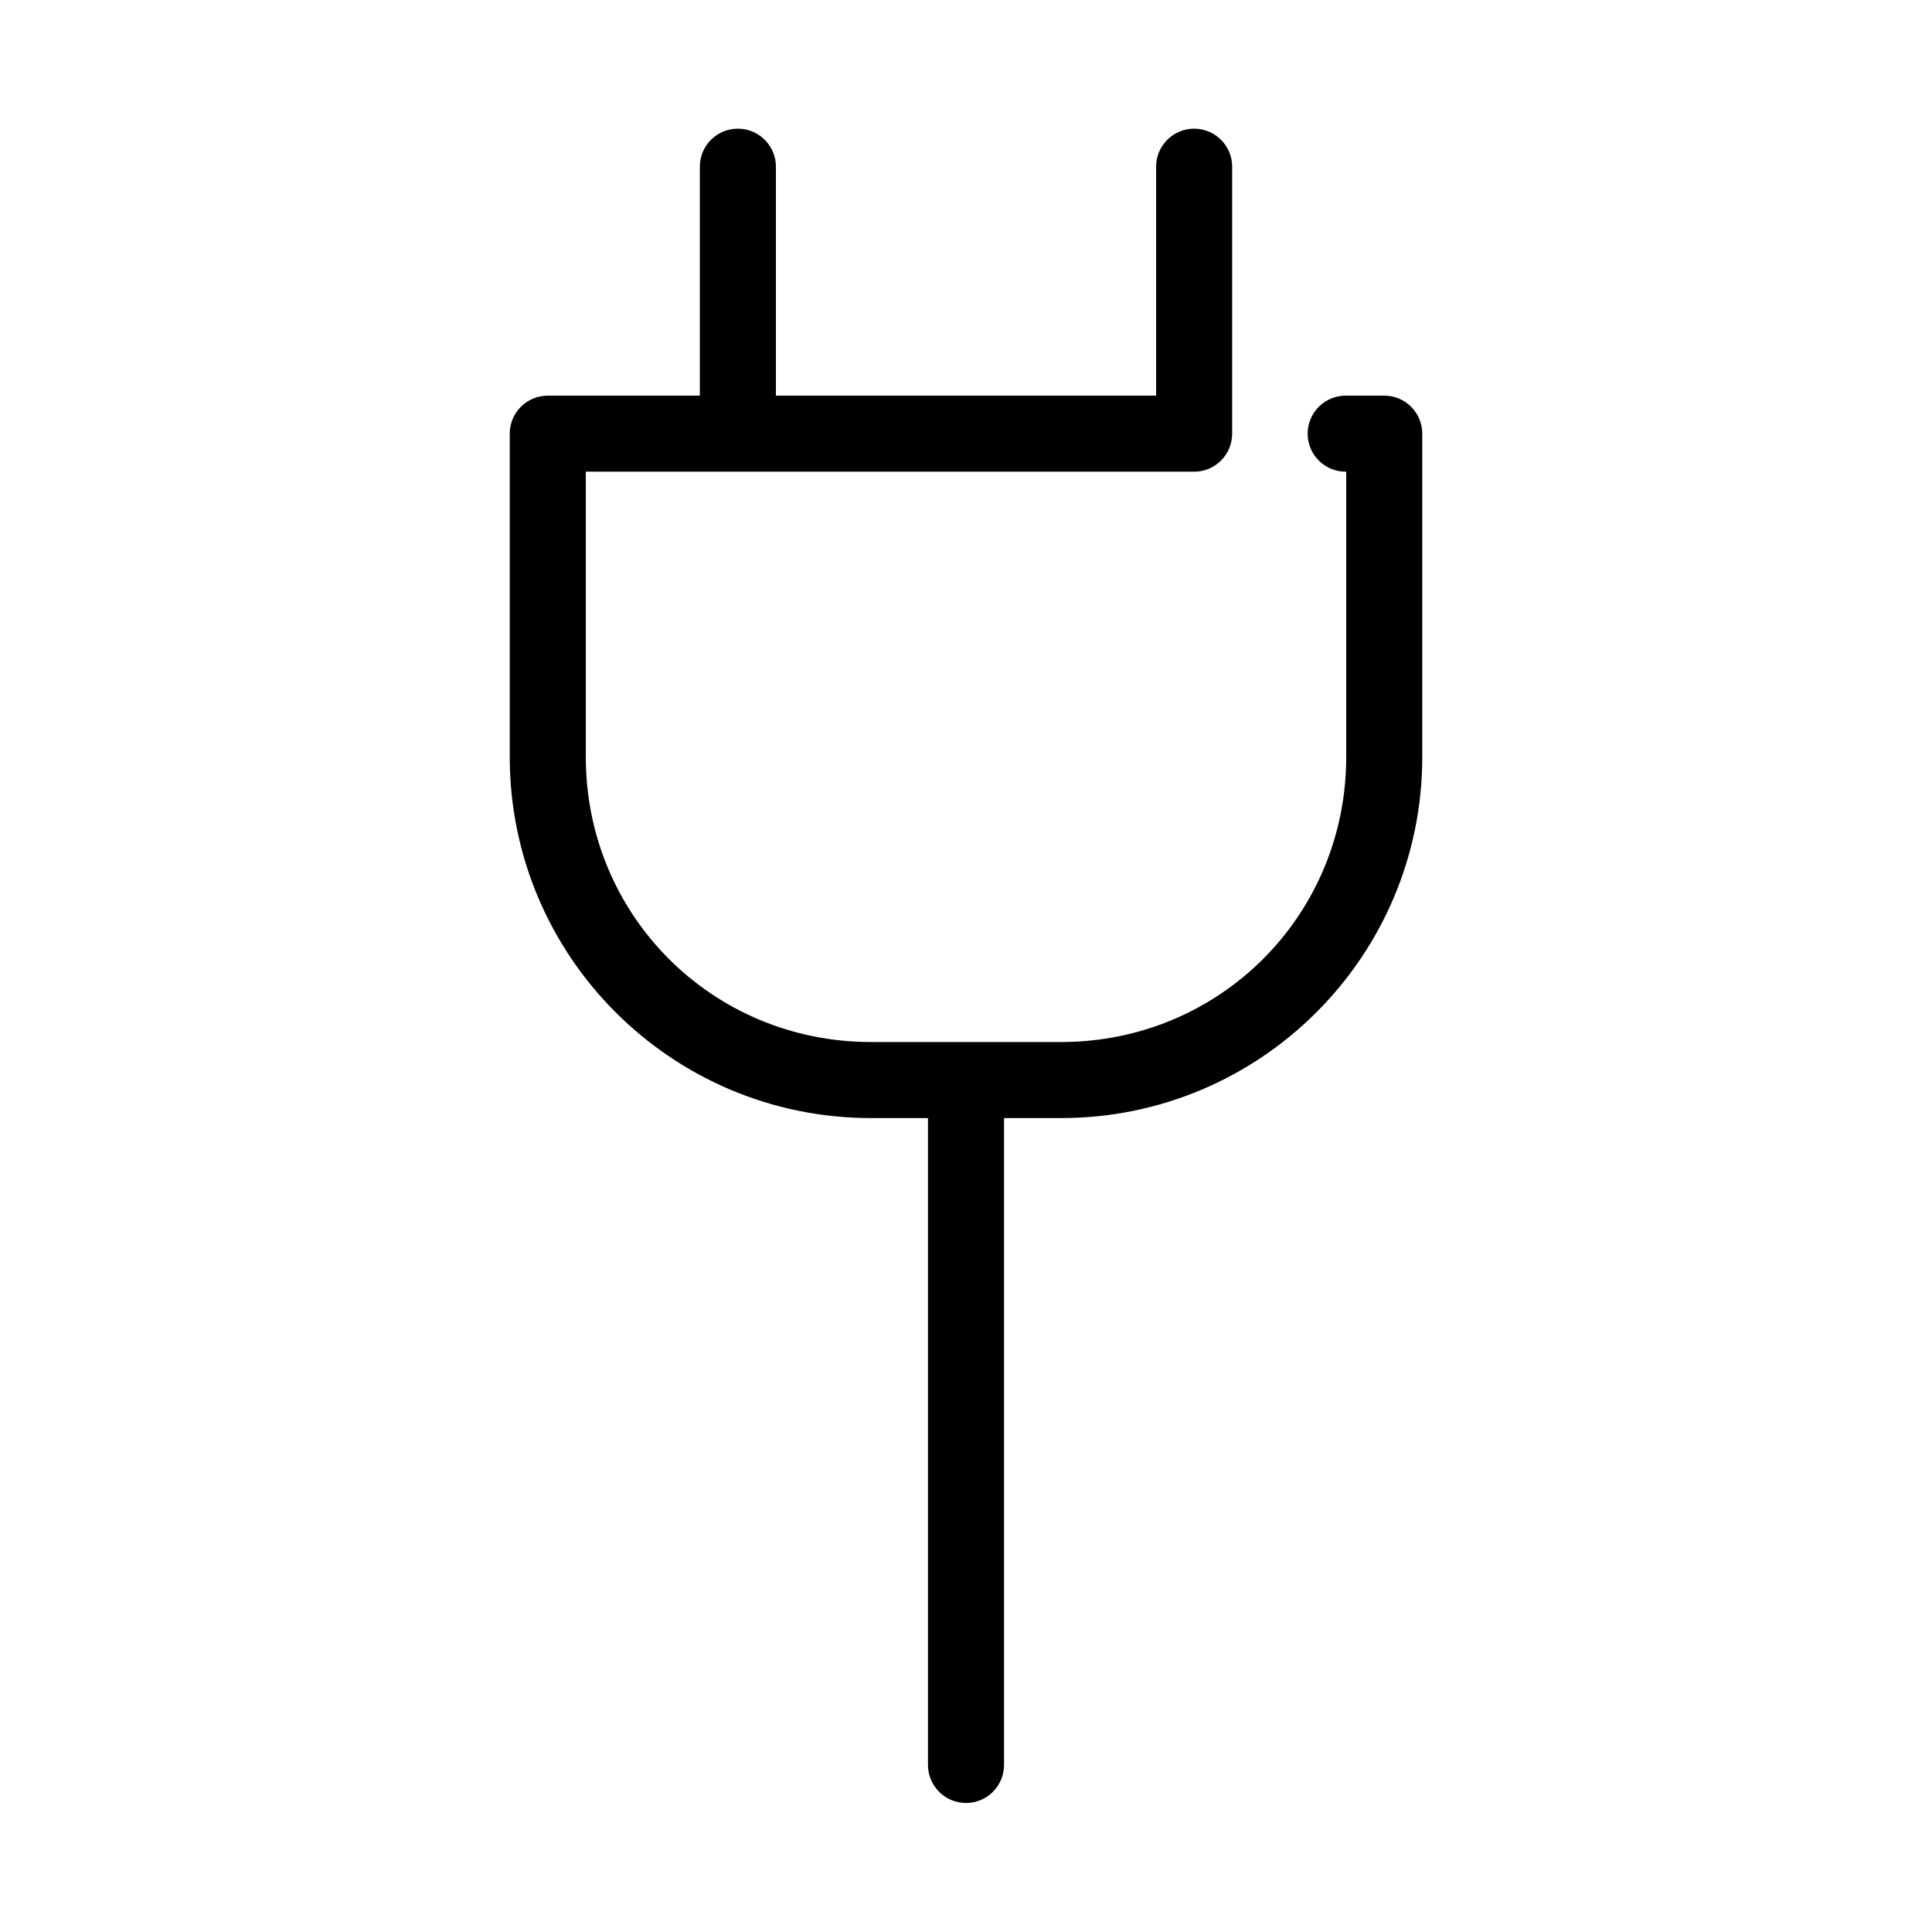
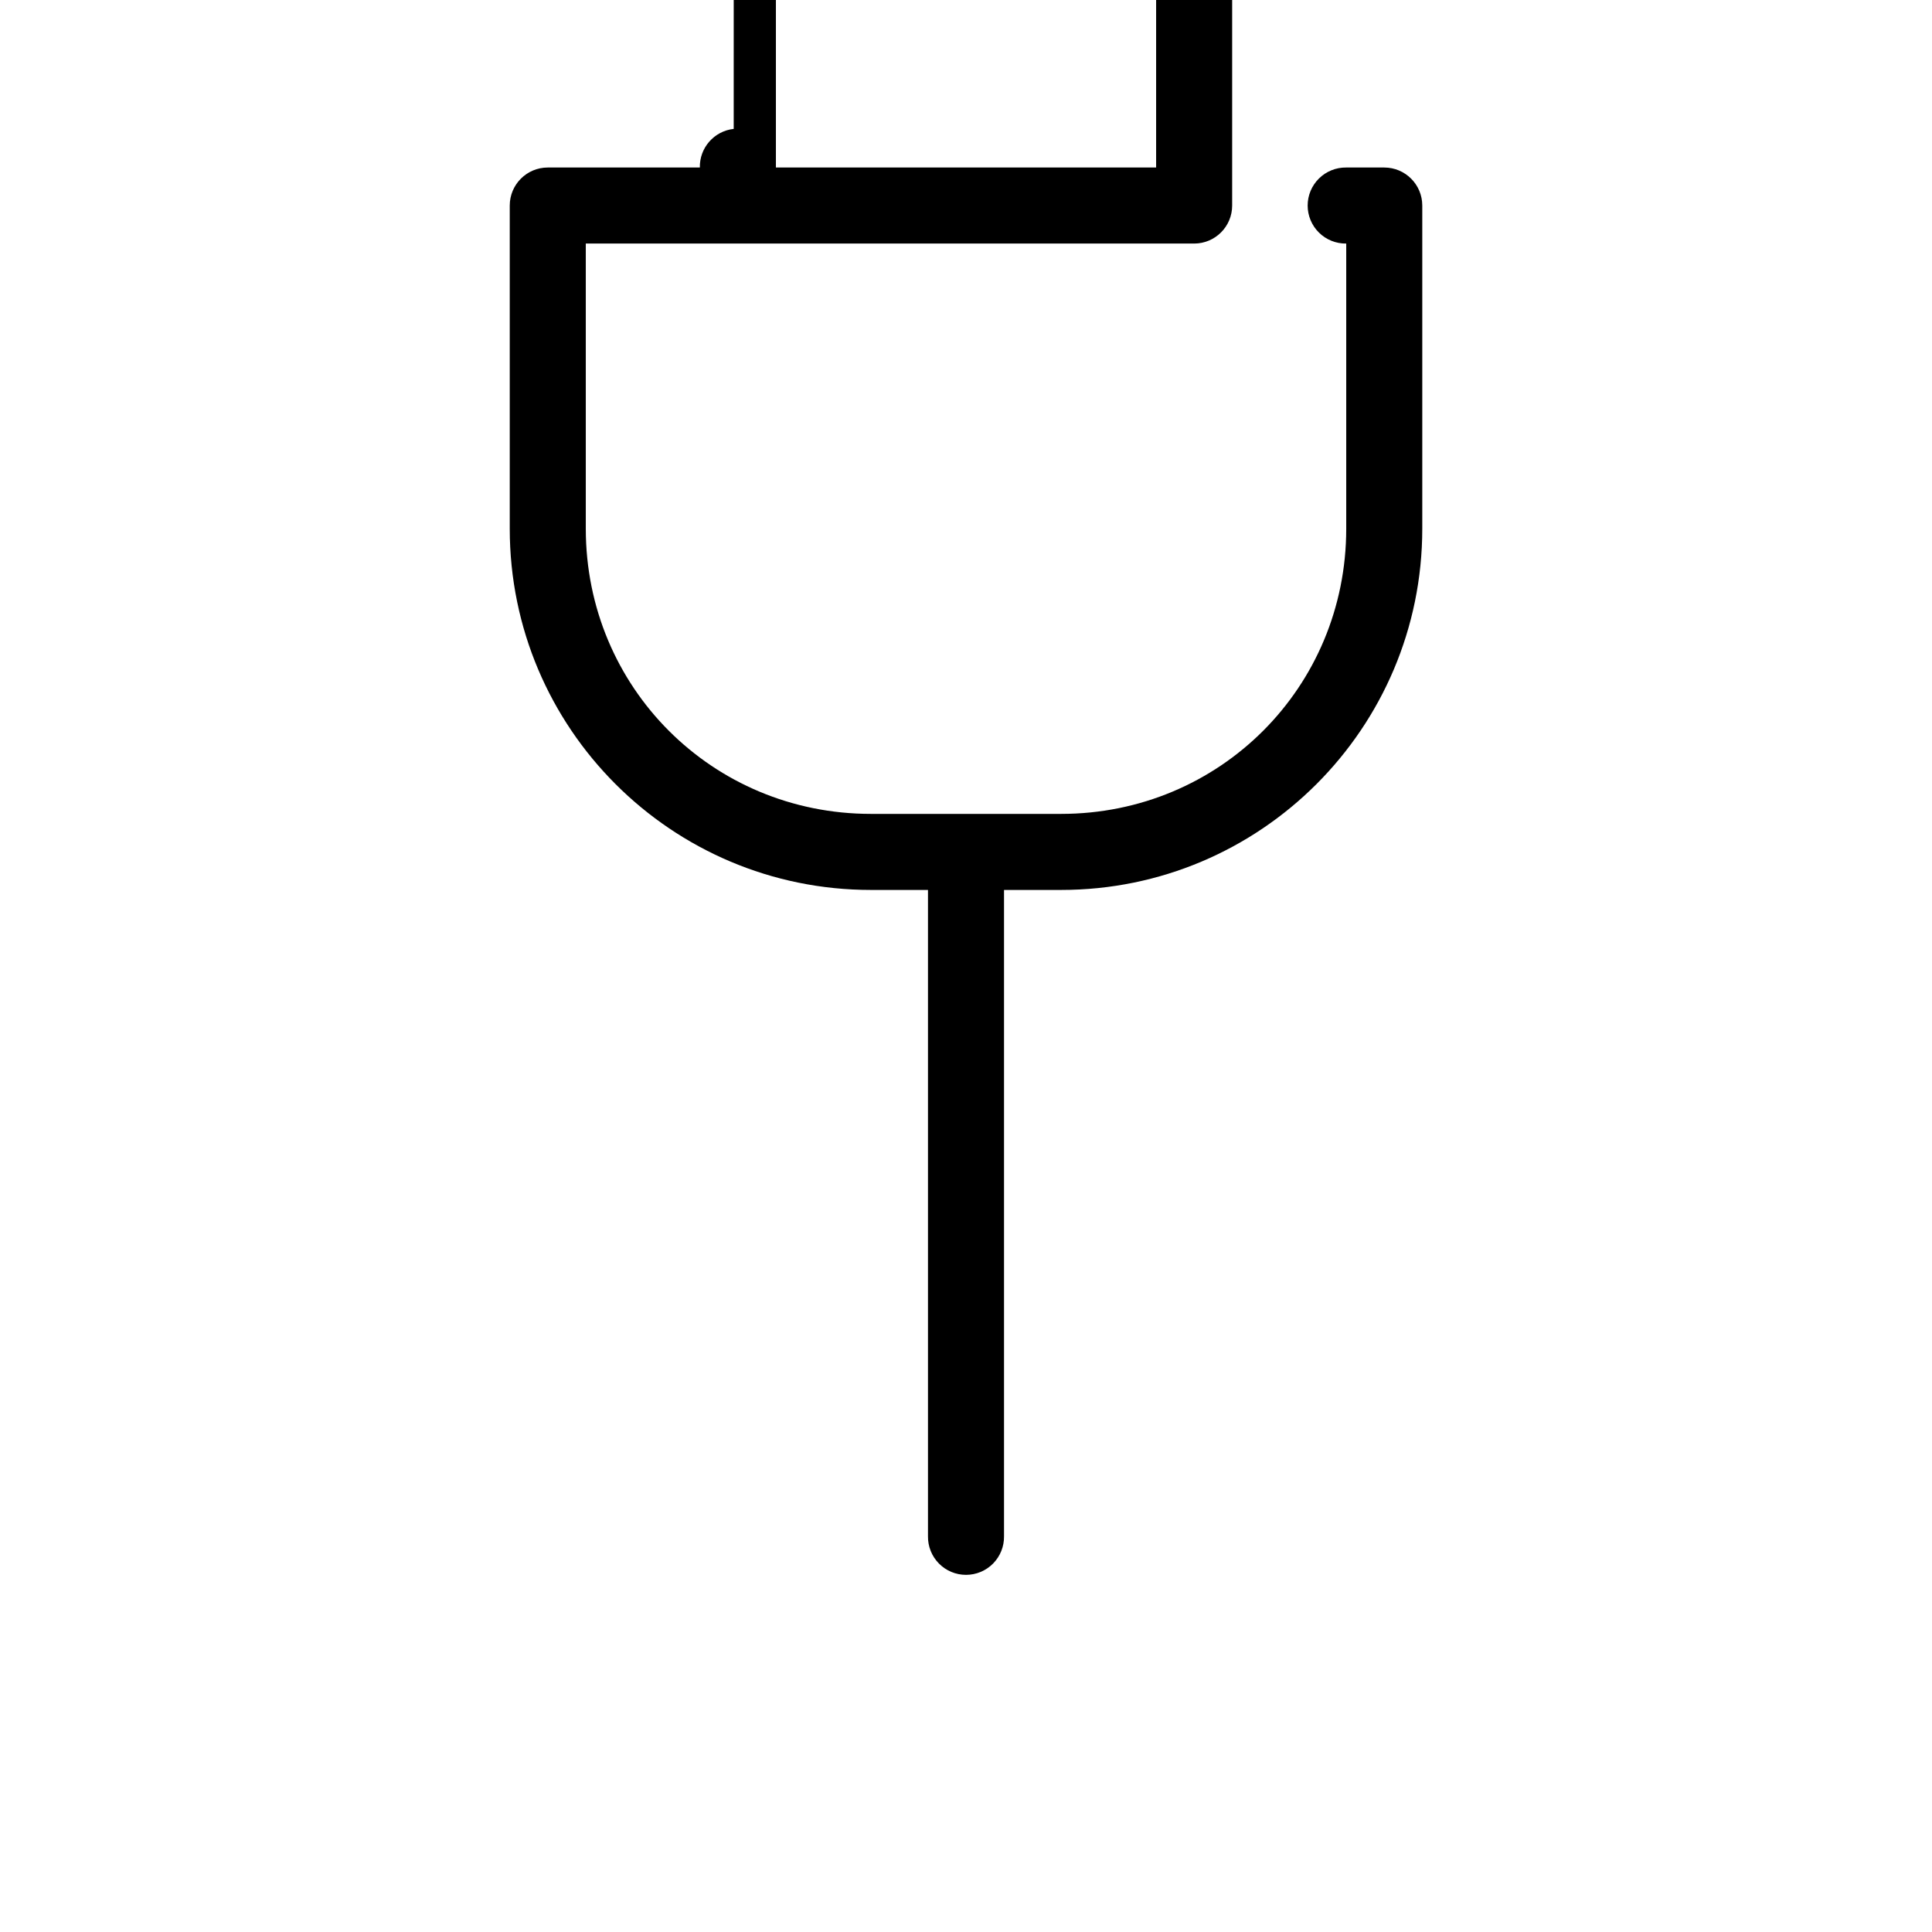
<svg xmlns="http://www.w3.org/2000/svg" fill="#000000" width="800px" height="800px" version="1.1" viewBox="144 144 512 512">
-   <path d="m338.44 178.16c-5.188 0.57-9.086 5.012-8.973 10.234v60.457h-40.305c-5.562 0-10.074 4.512-10.074 10.078v85.645c0 52.859 42.867 95.727 95.723 95.727h15.113v171.29c-0.039 2.699 1.008 5.297 2.902 7.219 1.891 1.922 4.477 3 7.176 3 2.695 0 5.281-1.078 7.176-3 1.891-1.922 2.938-4.519 2.898-7.219v-171.29h15.113c52.859 0 95.727-42.867 95.727-95.727v-85.645c0-5.566-4.512-10.078-10.078-10.078h-10.074c-2.699-0.039-5.297 1.008-7.219 2.902-1.922 1.891-3.004 4.477-3.004 7.176 0 2.695 1.082 5.281 3.004 7.176 1.922 1.891 4.519 2.938 7.219 2.898v75.57c0 42.043-33.531 75.574-75.574 75.574h-50.379c-42.043 0-75.57-33.531-75.57-75.574v-75.57h161.22c5.562 0 10.074-4.512 10.074-10.074v-70.535c0.062-2.902-1.129-5.691-3.269-7.648-2.141-1.961-5.023-2.902-7.906-2.586-5.191 0.57-9.09 5.012-8.977 10.234v60.457h-100.76v-60.457c0.062-2.902-1.129-5.691-3.269-7.648-2.141-1.961-5.023-2.902-7.91-2.586z" />
+   <path d="m338.44 178.16c-5.188 0.57-9.086 5.012-8.973 10.234h-40.305c-5.562 0-10.074 4.512-10.074 10.078v85.645c0 52.859 42.867 95.727 95.723 95.727h15.113v171.29c-0.039 2.699 1.008 5.297 2.902 7.219 1.891 1.922 4.477 3 7.176 3 2.695 0 5.281-1.078 7.176-3 1.891-1.922 2.938-4.519 2.898-7.219v-171.29h15.113c52.859 0 95.727-42.867 95.727-95.727v-85.645c0-5.566-4.512-10.078-10.078-10.078h-10.074c-2.699-0.039-5.297 1.008-7.219 2.902-1.922 1.891-3.004 4.477-3.004 7.176 0 2.695 1.082 5.281 3.004 7.176 1.922 1.891 4.519 2.938 7.219 2.898v75.57c0 42.043-33.531 75.574-75.574 75.574h-50.379c-42.043 0-75.57-33.531-75.57-75.574v-75.57h161.22c5.562 0 10.074-4.512 10.074-10.074v-70.535c0.062-2.902-1.129-5.691-3.269-7.648-2.141-1.961-5.023-2.902-7.906-2.586-5.191 0.57-9.09 5.012-8.977 10.234v60.457h-100.76v-60.457c0.062-2.902-1.129-5.691-3.269-7.648-2.141-1.961-5.023-2.902-7.91-2.586z" />
</svg>